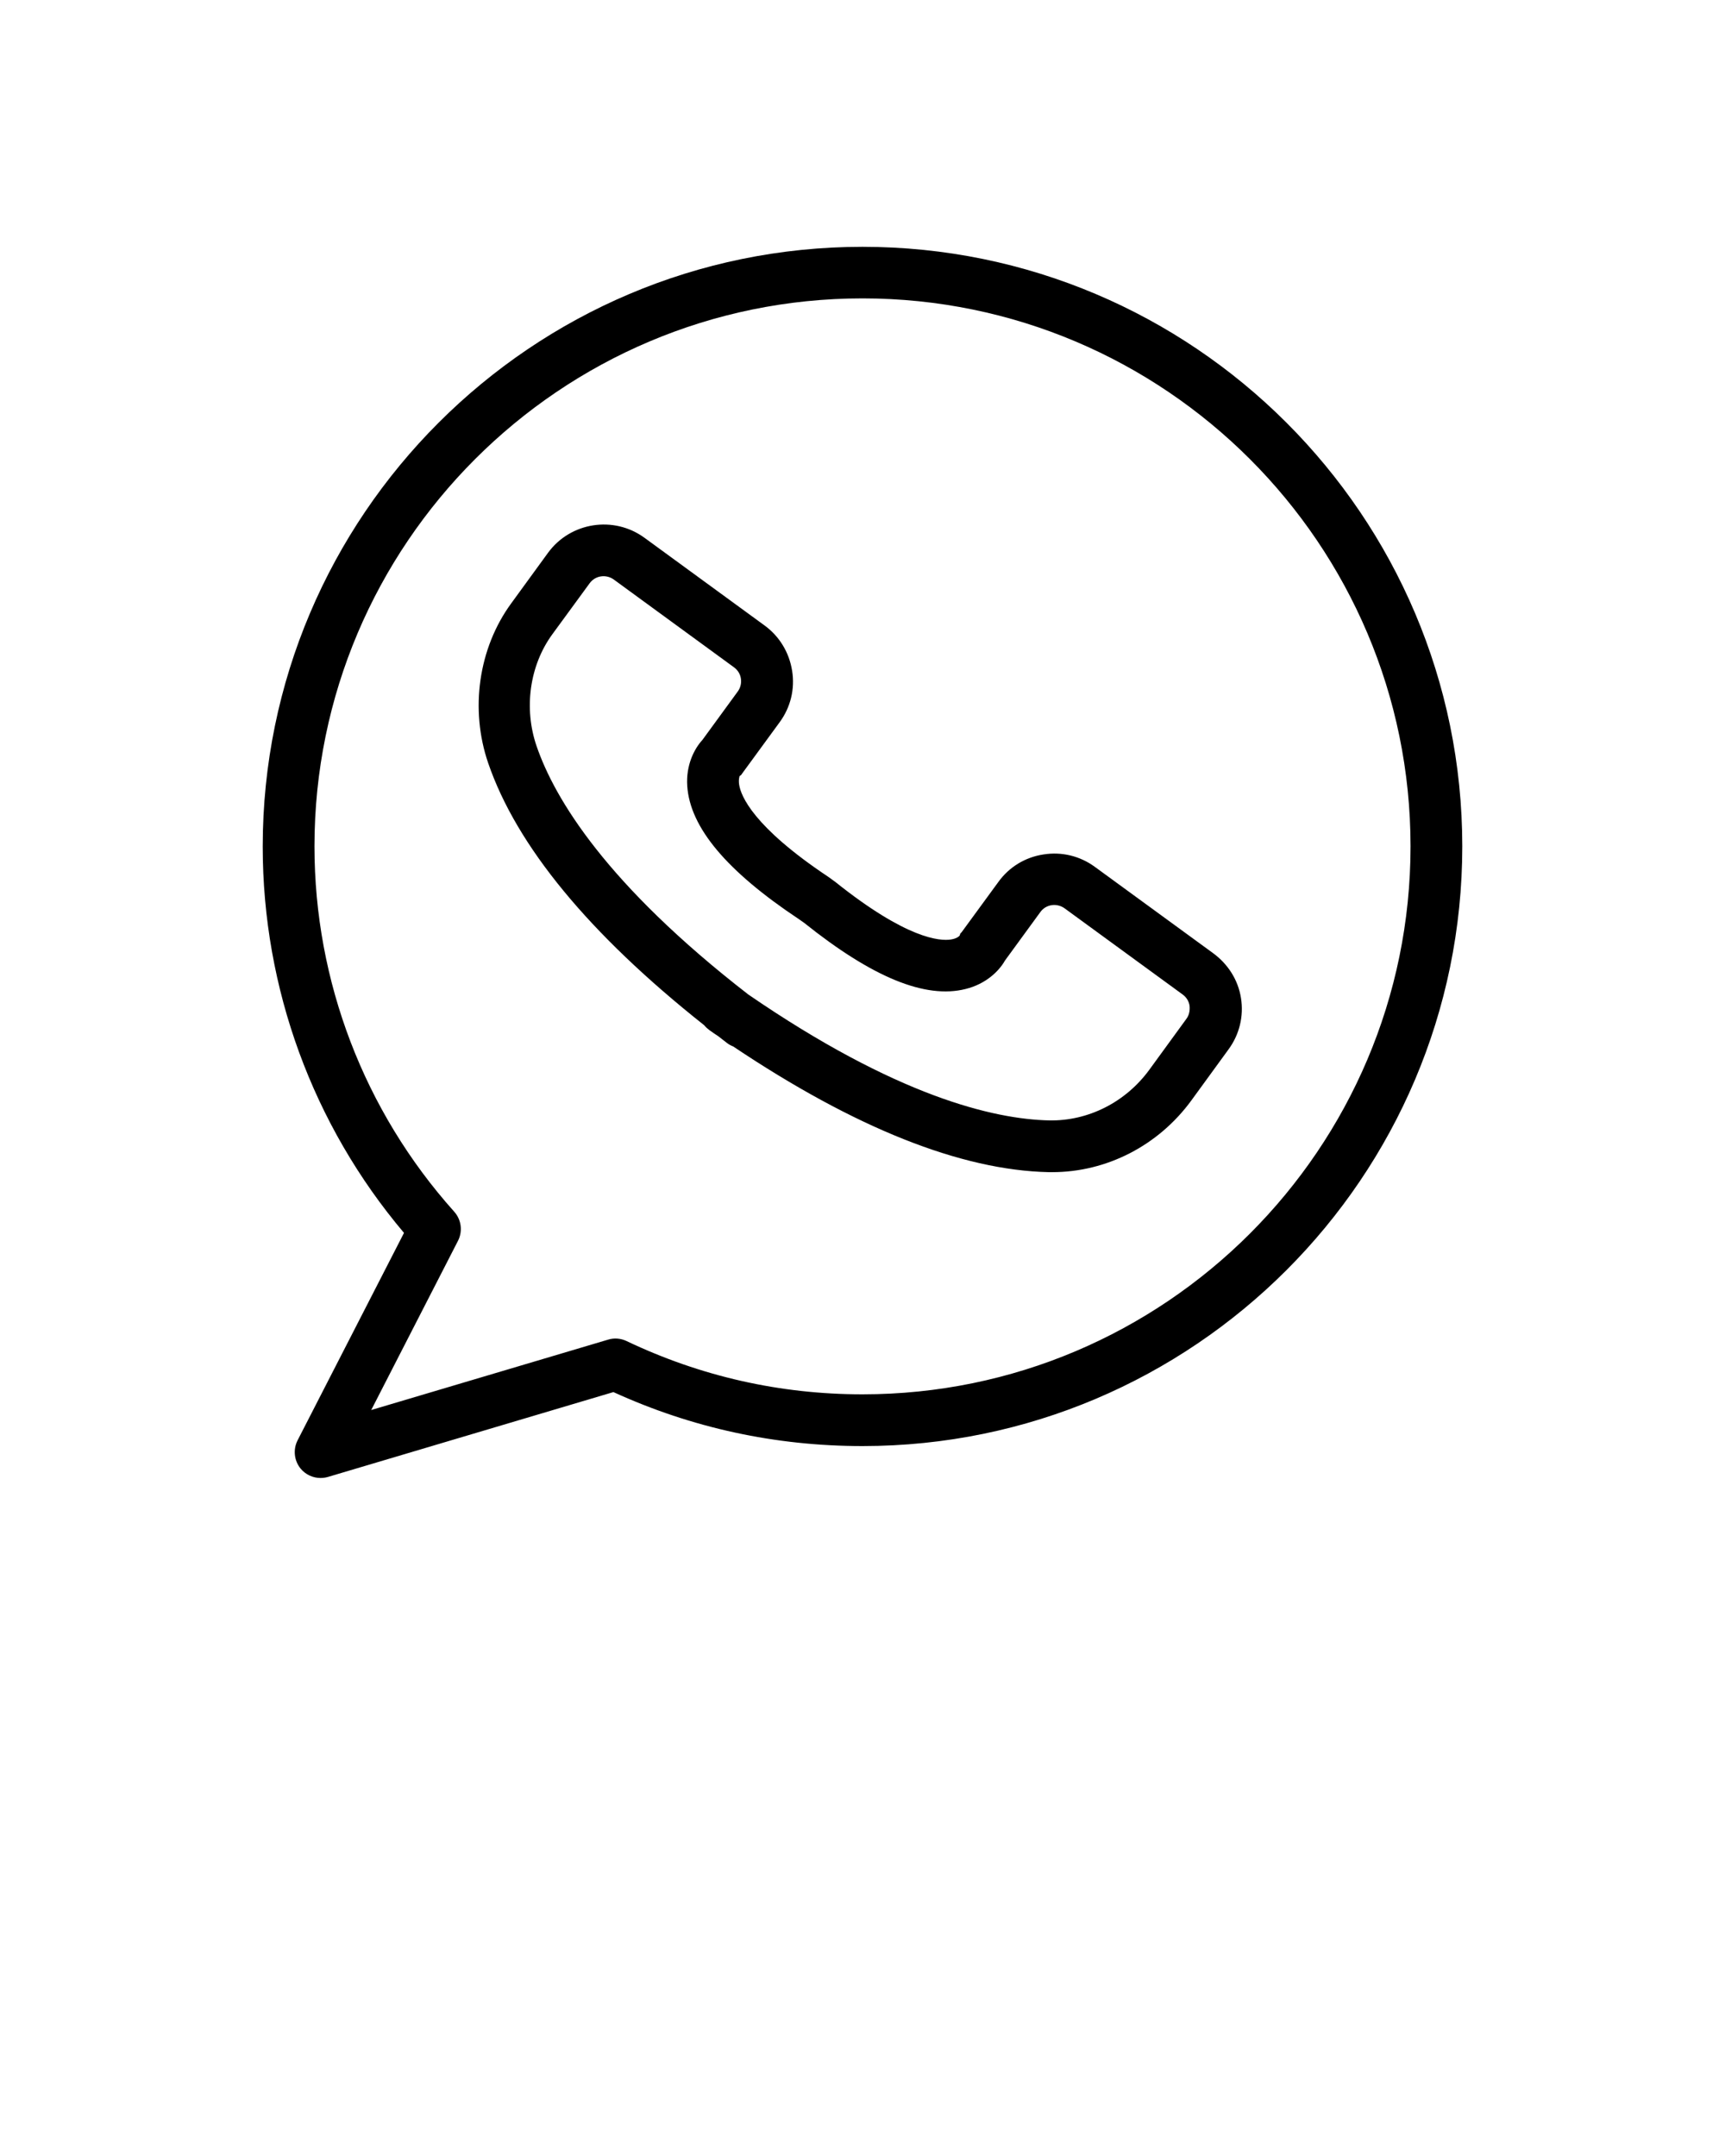
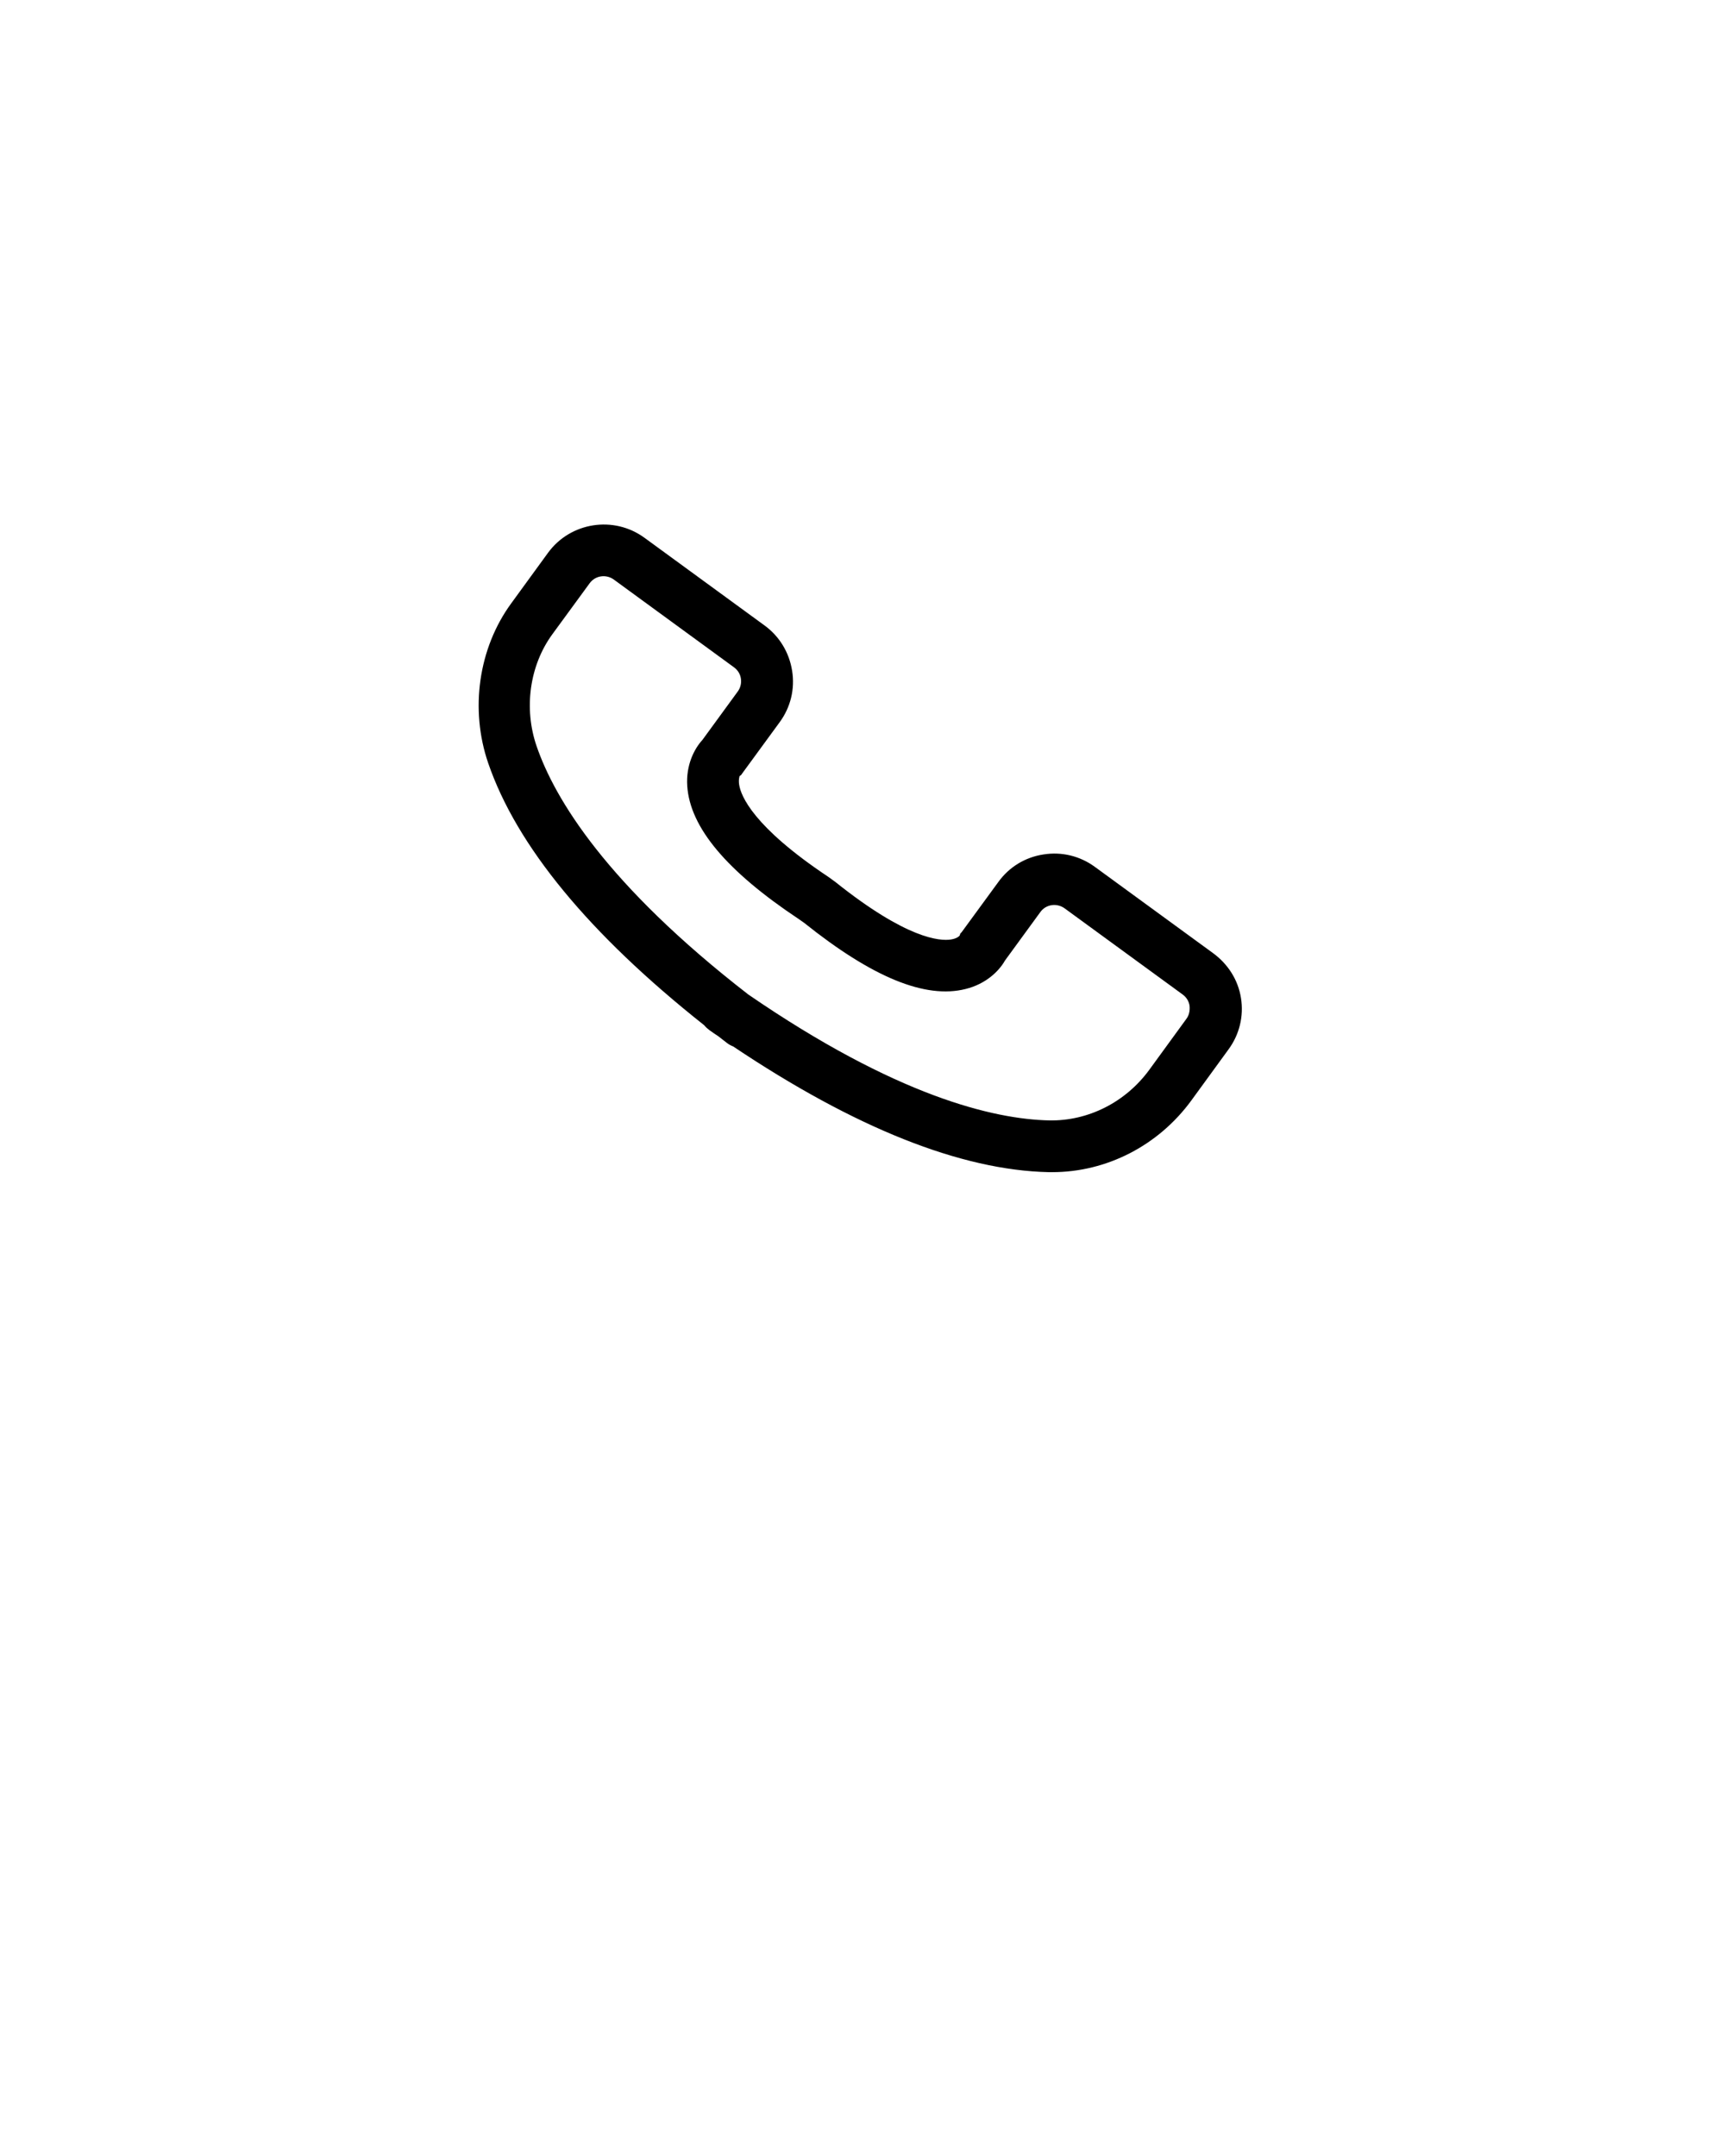
<svg xmlns="http://www.w3.org/2000/svg" width="100" height="125" viewBox="0 0 100 125" fill="none">
  <path d="M70.32 55.259L63.47 50.259C62.61 49.629 61.55 49.369 60.49 49.539C59.43 49.699 58.5 50.269 57.88 51.129L55.76 54.029C55.65 54.179 55.69 54.039 55.64 54.229C55.63 54.249 55.51 54.409 55.13 54.469C54.49 54.569 52.57 54.449 48.42 51.129L48.02 50.839C43.65 47.929 42.95 46.139 42.85 45.499C42.8 45.169 42.88 45.009 42.87 44.999C43.01 44.909 42.97 44.909 43.08 44.769L45.2 41.869C45.83 41.009 46.09 39.949 45.92 38.889C45.75 37.829 45.19 36.899 44.33 36.269L37.36 31.179C35.58 29.879 33.07 30.269 31.77 32.049L29.63 34.989C27.74 37.579 27.23 41.119 28.3 44.239C29.95 49.049 34.16 54.159 40.82 59.439C40.91 59.549 41.01 59.639 41.13 59.729C41.3 59.849 41.47 59.969 41.64 60.079C41.8 60.209 41.97 60.329 42.13 60.459C42.24 60.549 42.37 60.619 42.5 60.669C49.56 65.399 55.71 67.849 60.8 67.959C60.87 67.959 60.93 67.959 61 67.959C64.16 67.959 67.17 66.409 69.08 63.779L71.22 60.839C71.85 59.979 72.11 58.919 71.94 57.859C71.77 56.799 71.18 55.889 70.32 55.259ZM68.77 59.079L66.63 62.019C65.25 63.909 63.08 64.999 60.83 64.959C57.6 64.889 51.97 63.559 43.38 57.659C35.15 51.279 32.16 46.319 31.11 43.269C30.35 41.069 30.7 38.569 32.03 36.759L34.18 33.819C34.34 33.599 34.57 33.459 34.83 33.419C35.09 33.379 35.36 33.439 35.58 33.599L42.55 38.689C42.77 38.849 42.91 39.079 42.95 39.339C42.99 39.599 42.93 39.869 42.77 40.089L40.72 42.899C40.24 43.419 39.76 44.369 39.84 45.569C40 47.979 42.13 50.509 46.31 53.289L46.61 53.499C50.57 56.669 53.64 57.929 55.98 57.339C57.15 57.049 57.91 56.309 58.26 55.689L60.31 52.879C60.63 52.429 61.26 52.339 61.71 52.659L68.56 57.659C68.78 57.819 68.92 58.049 68.96 58.309C68.99 58.599 68.93 58.869 68.77 59.079Z" fill="black" />
-   <path d="M50 14.31C30.83 14.31 15.23 29.91 15.23 49.08C15.23 57.3 18.13 65.22 23.42 71.48L17.25 83.51C16.98 84.04 17.05 84.69 17.43 85.15C17.72 85.5 18.15 85.69 18.58 85.69C18.72 85.69 18.87 85.67 19.01 85.63L35.56 80.71C40.11 82.79 44.96 83.84 50 83.84C69.17 83.84 84.77 68.24 84.77 49.07C84.77 29.9 69.17 14.31 50 14.31ZM50 80.84C45.22 80.84 40.62 79.8 36.32 77.75C35.98 77.59 35.6 77.56 35.25 77.67L21.52 81.75L26.55 71.94C26.83 71.39 26.75 70.72 26.33 70.25C21.11 64.42 18.23 56.89 18.23 49.07C18.23 31.55 32.48 17.3 50 17.3C67.52 17.3 81.77 31.55 81.77 49.07C81.77 66.59 67.52 80.84 50 80.84Z" fill="black" />
</svg>